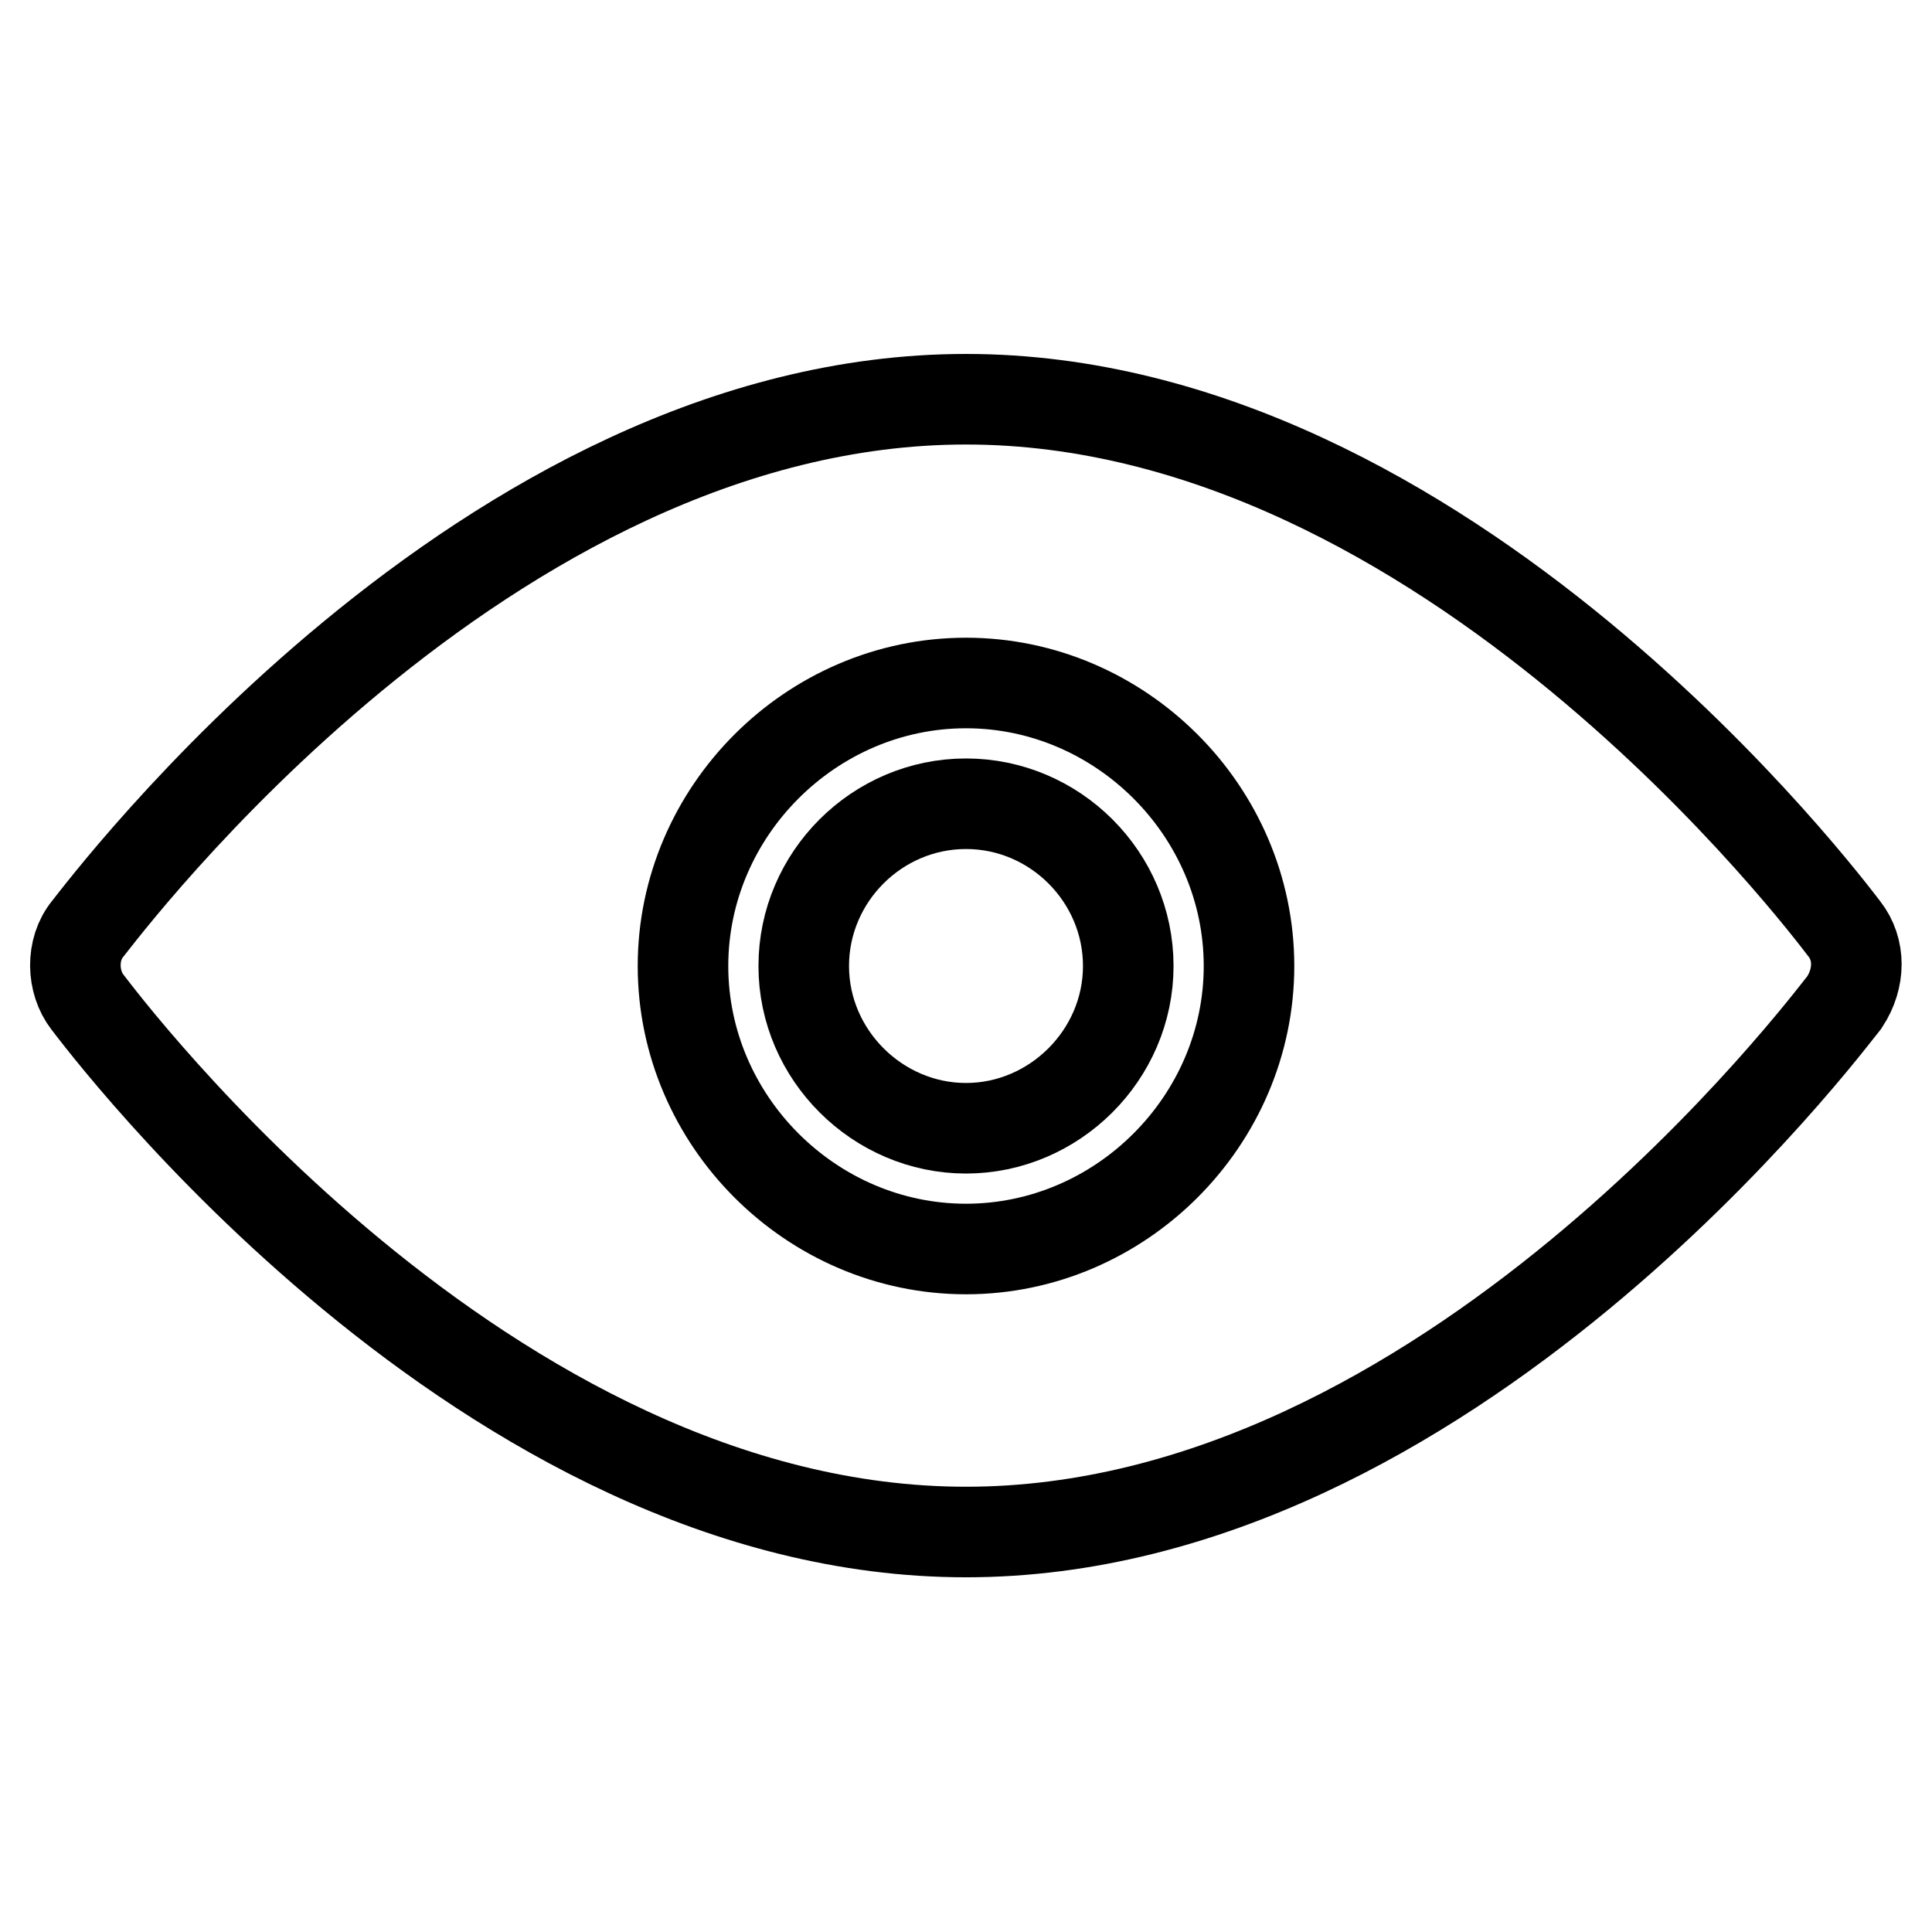
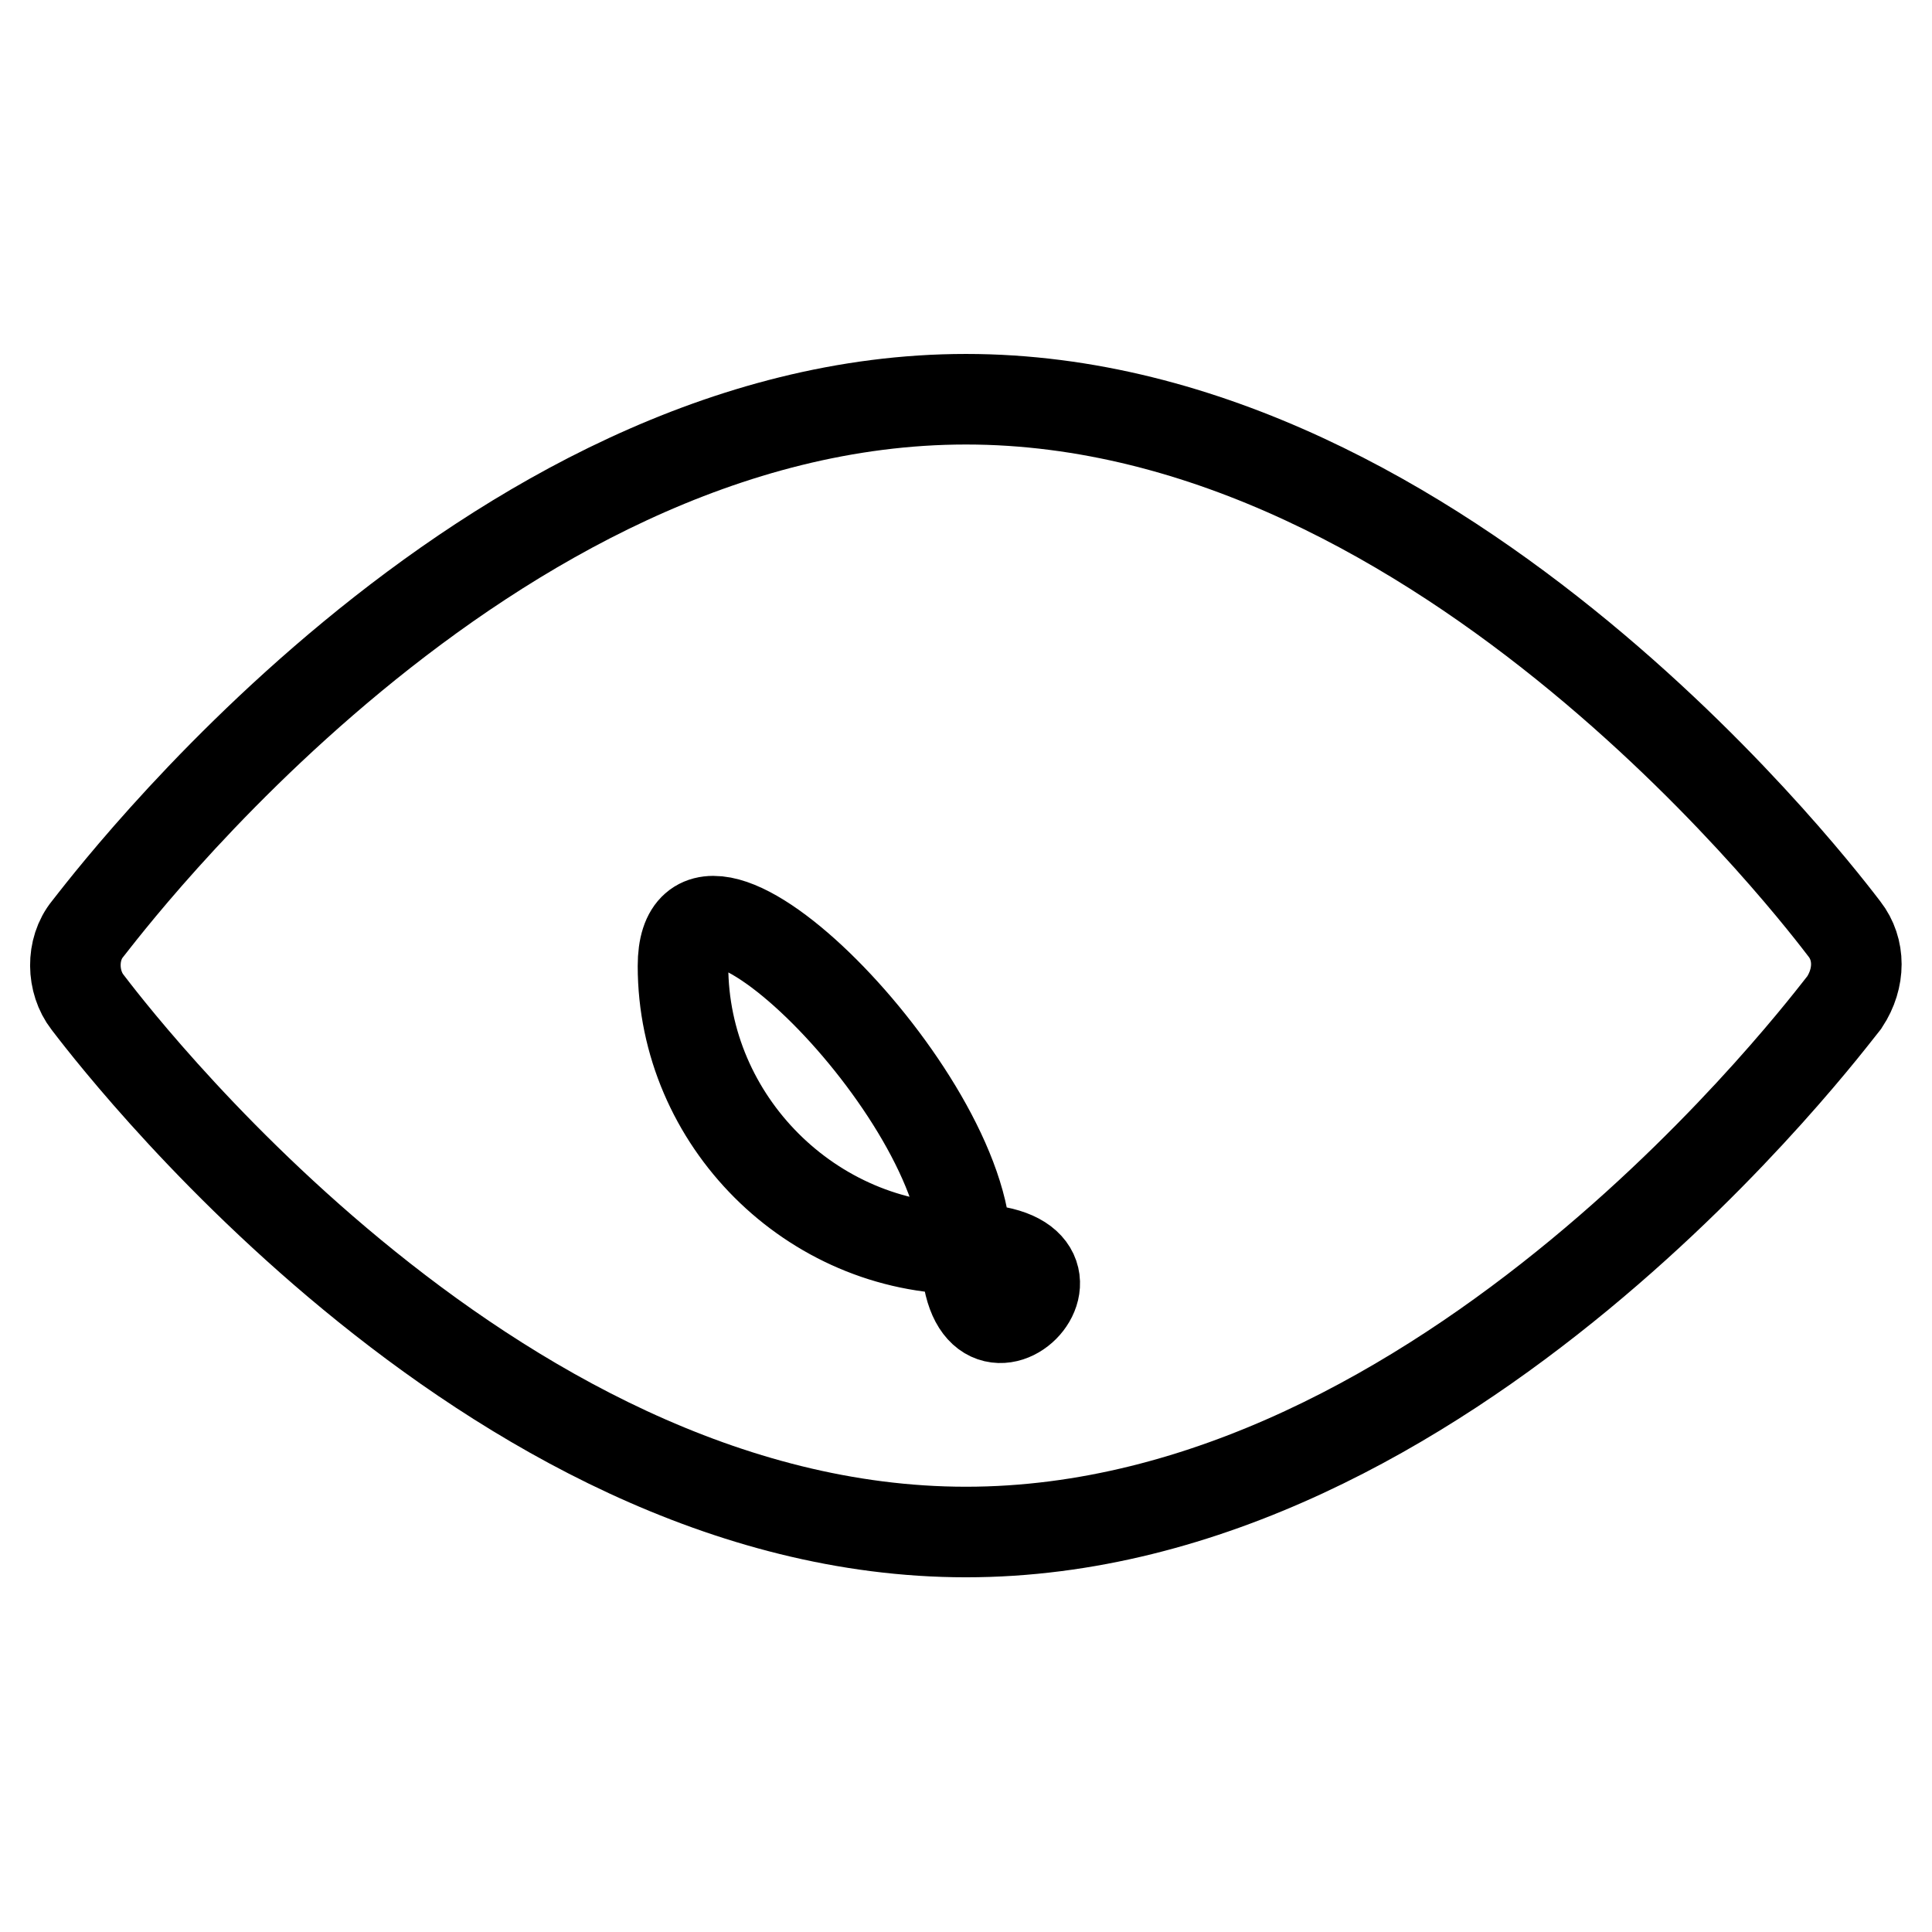
<svg xmlns="http://www.w3.org/2000/svg" version="1.1" x="0px" y="0px" viewBox="0 0 256 256" enable-background="new 0 0 256 256" xml:space="preserve">
  <g>
    <g>
-       <path stroke-width="12" fill-opacity="0" stroke="#000000" d="M244.4,123.1c-2.1-2.7-52.6-70.2-116.4-70.2S13.8,120.4,11.6,123.1s-2.1,7,0,9.7s52.6,70.2,116.4,70.2s114.2-67.5,116.4-70.2C246.5,129.6,246.5,125.8,244.4,123.1z M128,165.5c-20.5,0-37.5-17-37.5-37.5s17-37.5,37.5-37.5s37.5,17,37.5,37.5S148.5,165.5,128,165.5z" />
-       <path stroke-width="12" fill-opacity="0" stroke="#000000" d="M128,149.5c-11.7,0-21.5-9.7-21.5-21.5s9.7-21.5,21.5-21.5s21.5,9.7,21.5,21.5S139.7,149.5,128,149.5z" />
+       <path stroke-width="12" fill-opacity="0" stroke="#000000" d="M244.4,123.1c-2.1-2.7-52.6-70.2-116.4-70.2S13.8,120.4,11.6,123.1s-2.1,7,0,9.7s52.6,70.2,116.4,70.2s114.2-67.5,116.4-70.2C246.5,129.6,246.5,125.8,244.4,123.1z M128,165.5c-20.5,0-37.5-17-37.5-37.5s37.5,17,37.5,37.5S148.5,165.5,128,165.5z" />
    </g>
  </g>
</svg>